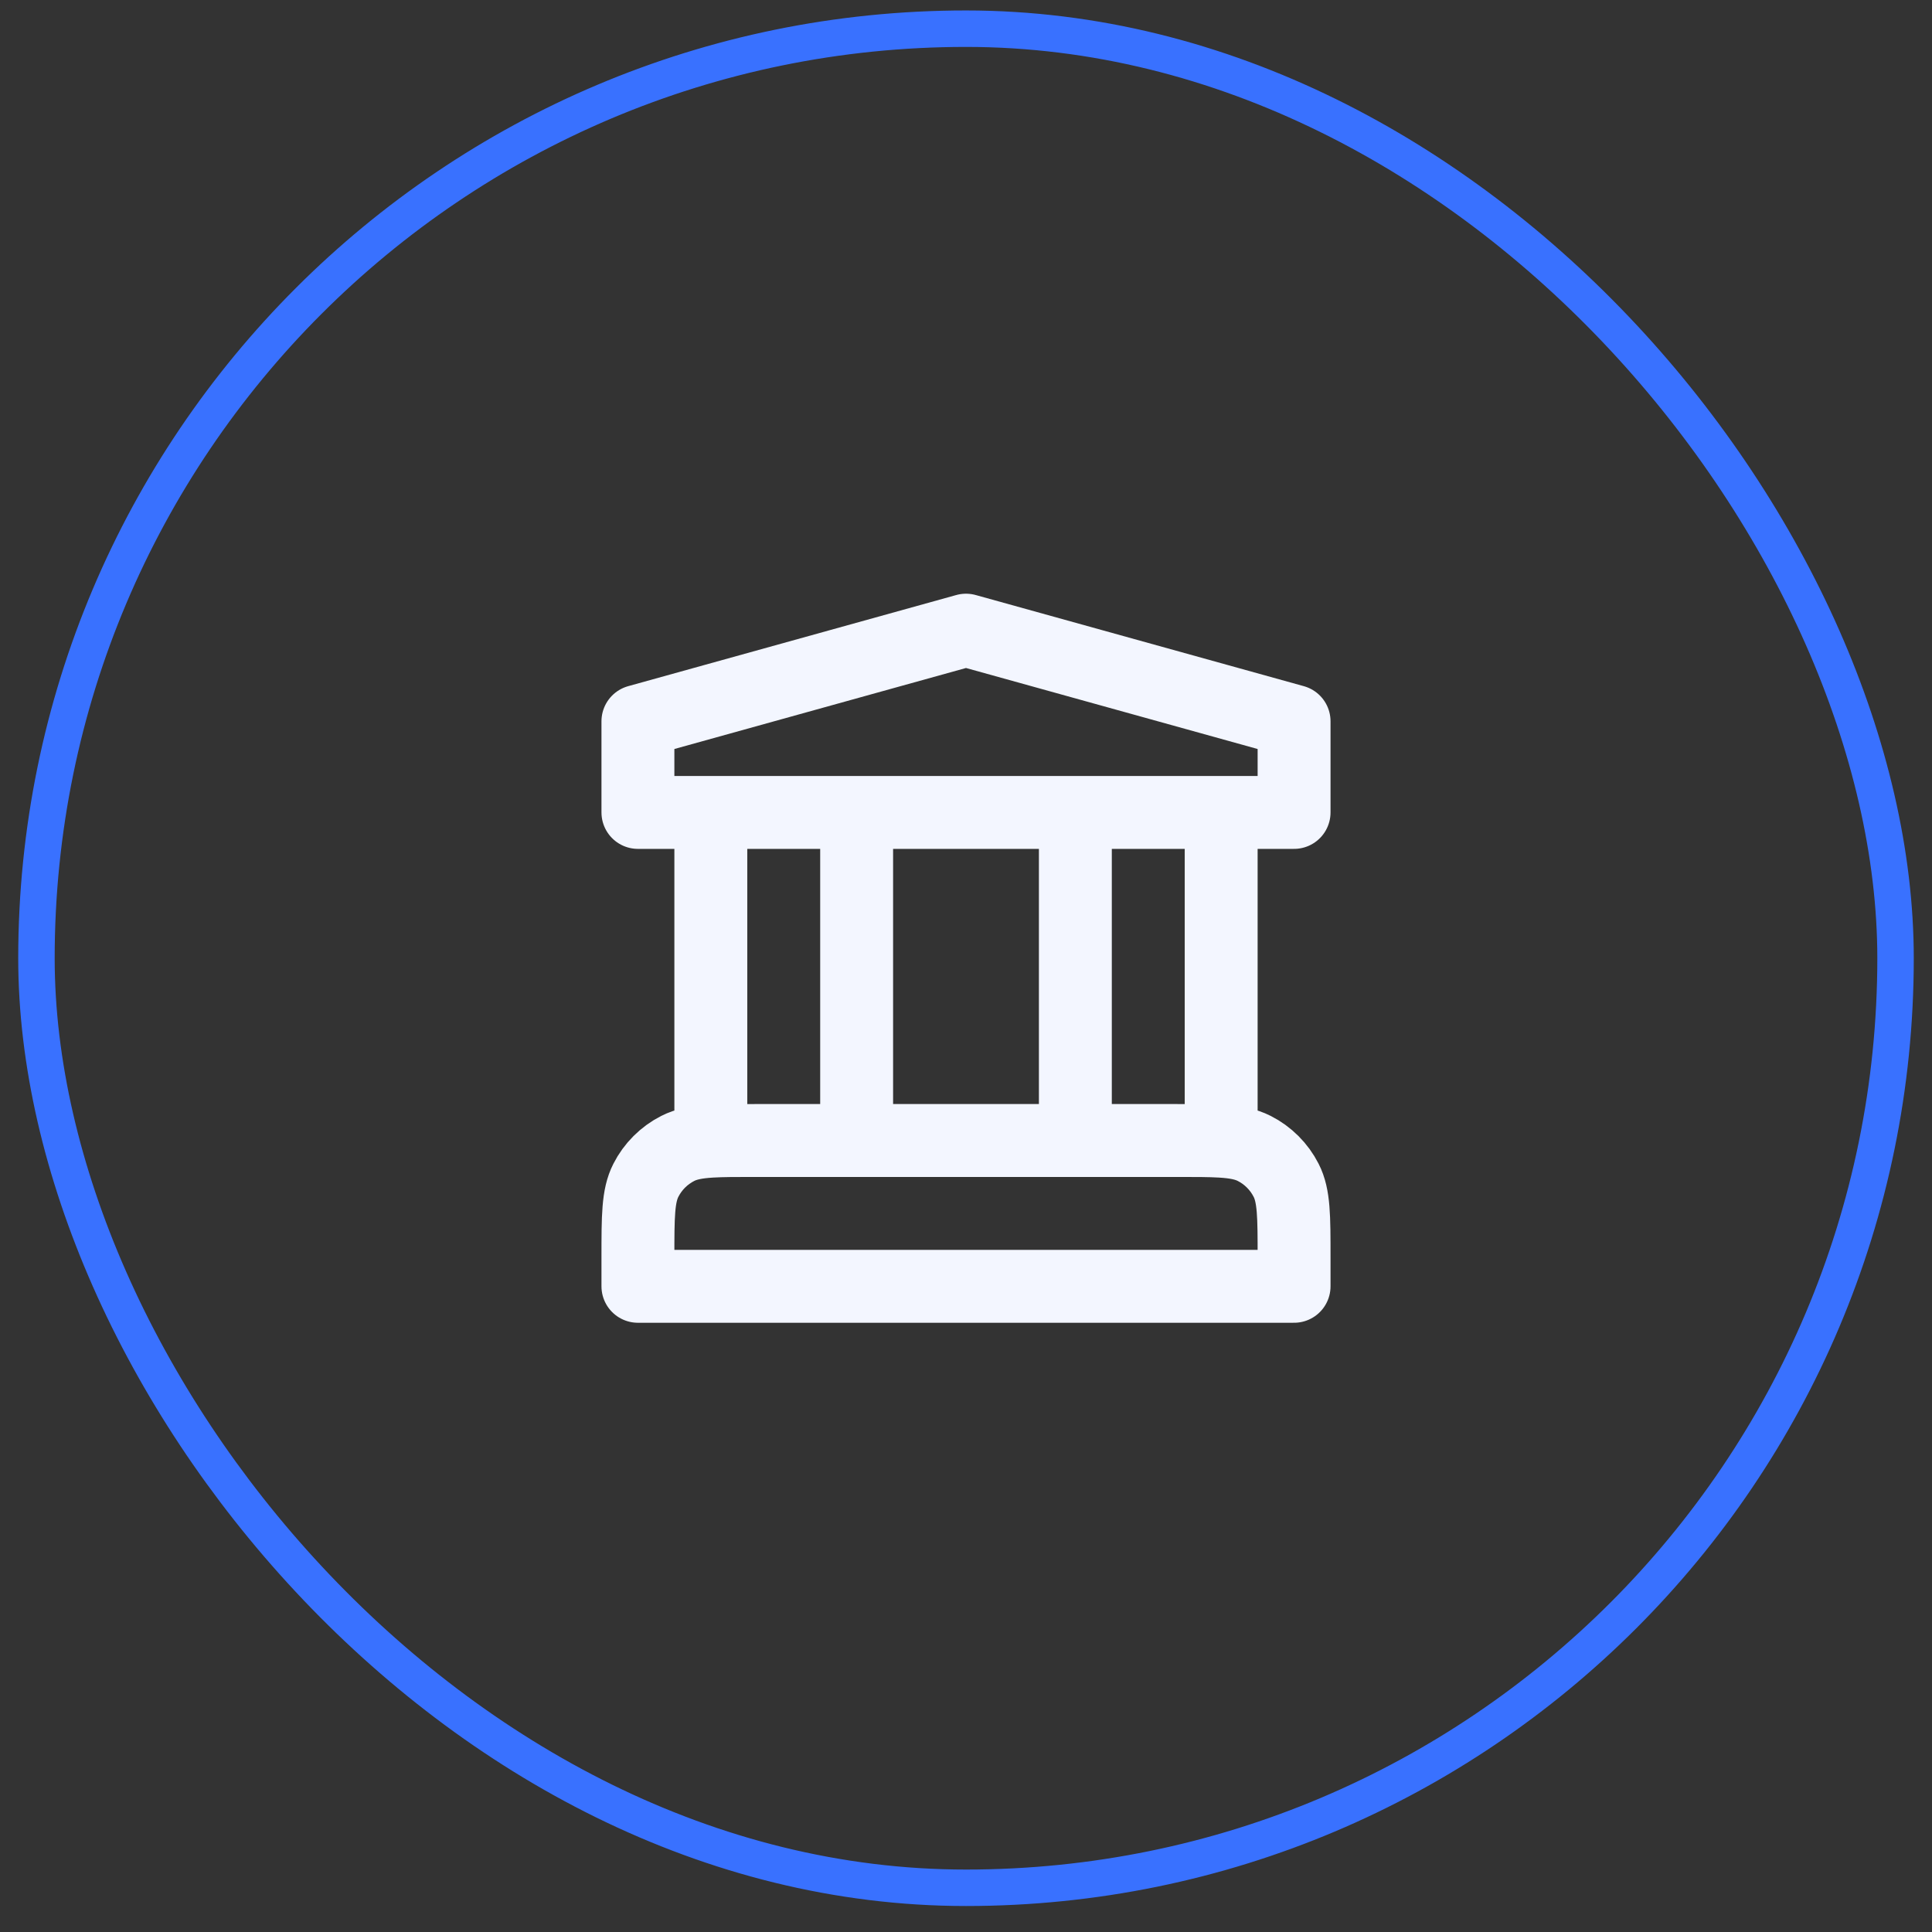
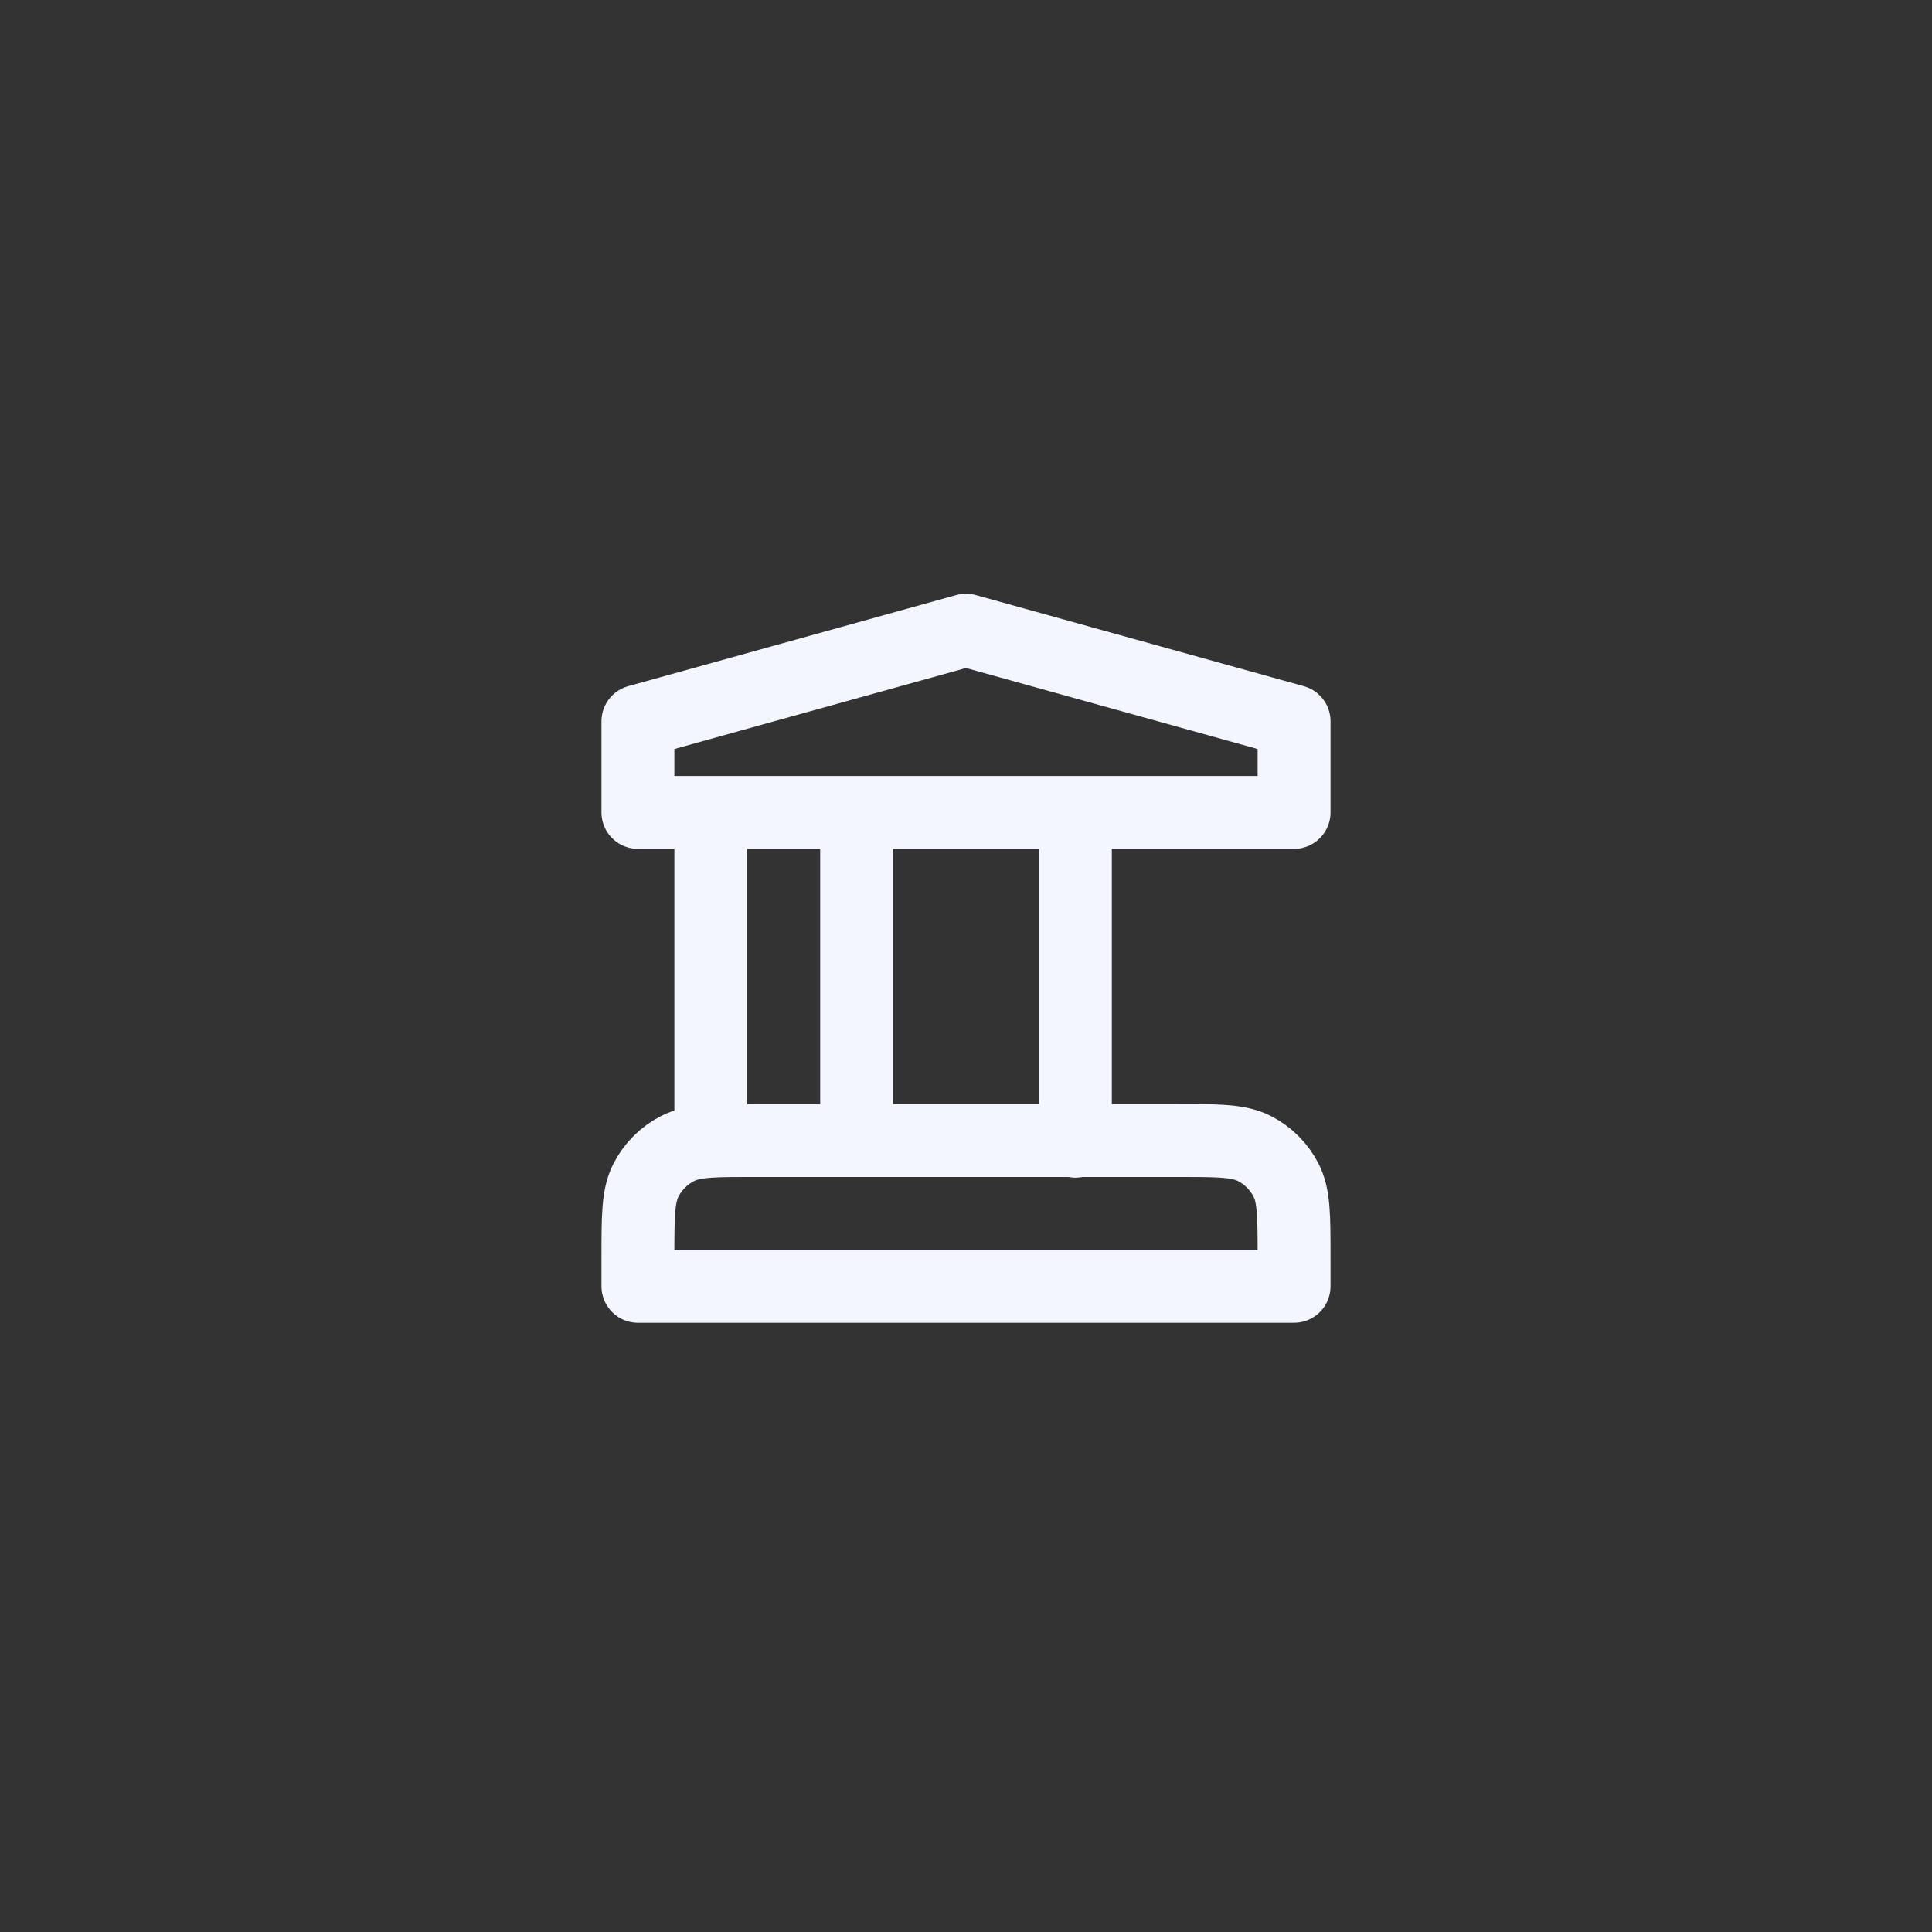
<svg xmlns="http://www.w3.org/2000/svg" width="53" height="53" viewBox="0 0 53 53" fill="none">
  <rect x="0" y="0" width="53" height="53" fill="#333333" stroke="none" />
-   <rect x="1" y="0.787" width="51" height="51" rx="25.5" stroke="#3971FF" />
-   <path d="M19.5 22.287V31.306M23.5 22.287V31.287M29.5 22.287V31.287M33.5 22.287V31.306M19.5 31.306C19.814 31.287 20.202 31.287 20.7 31.287H32.3C32.798 31.287 33.186 31.287 33.5 31.306M19.5 31.306C19.108 31.33 18.829 31.384 18.592 31.505C18.216 31.696 17.91 32.002 17.718 32.379C17.5 32.806 17.5 33.367 17.5 34.487V35.287H35.5V34.487C35.5 33.367 35.5 32.806 35.282 32.379C35.09 32.002 34.784 31.696 34.408 31.505C34.17 31.384 33.892 31.33 33.5 31.306M17.5 19.787V22.287H35.5V19.787L26.5 17.287L17.5 19.787Z" stroke="#F3F6FF" stroke-width="2" stroke-linecap="round" stroke-linejoin="round" />
+   <path d="M19.5 22.287V31.306M23.5 22.287V31.287M29.5 22.287V31.287V31.306M19.5 31.306C19.814 31.287 20.202 31.287 20.7 31.287H32.3C32.798 31.287 33.186 31.287 33.5 31.306M19.5 31.306C19.108 31.33 18.829 31.384 18.592 31.505C18.216 31.696 17.91 32.002 17.718 32.379C17.5 32.806 17.5 33.367 17.5 34.487V35.287H35.5V34.487C35.5 33.367 35.5 32.806 35.282 32.379C35.09 32.002 34.784 31.696 34.408 31.505C34.17 31.384 33.892 31.33 33.5 31.306M17.5 19.787V22.287H35.5V19.787L26.5 17.287L17.5 19.787Z" stroke="#F3F6FF" stroke-width="2" stroke-linecap="round" stroke-linejoin="round" />
</svg>